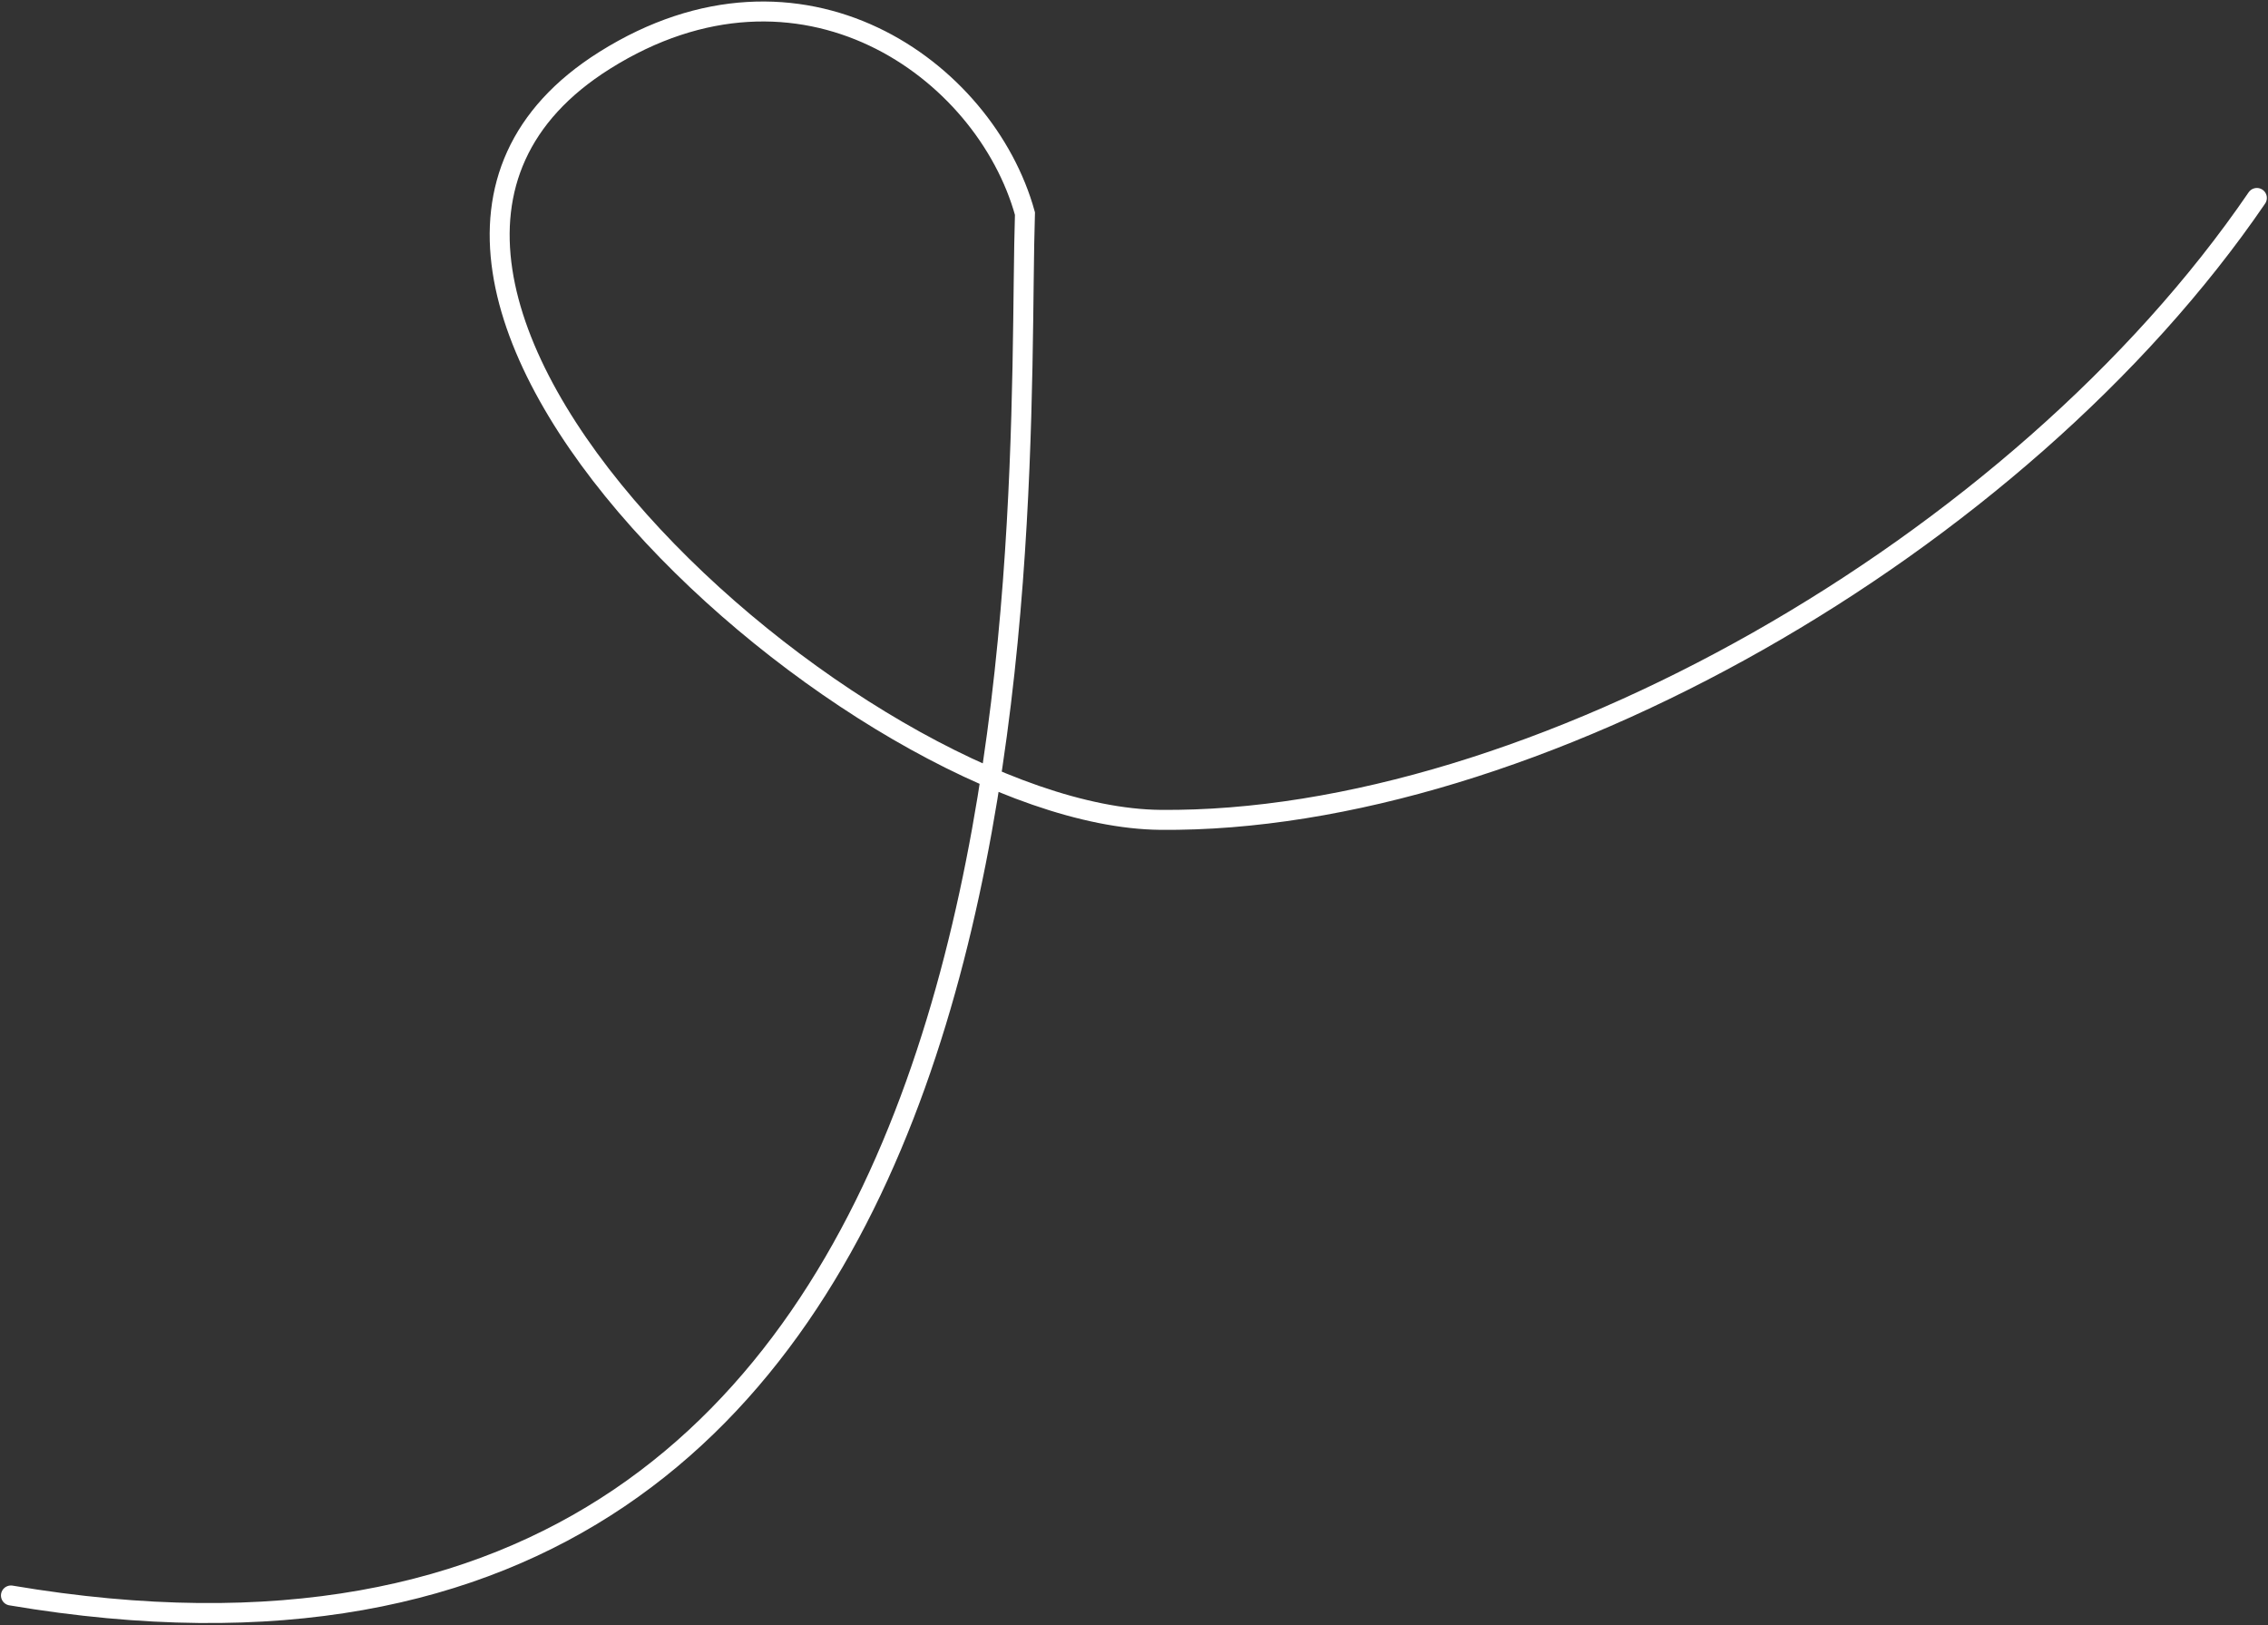
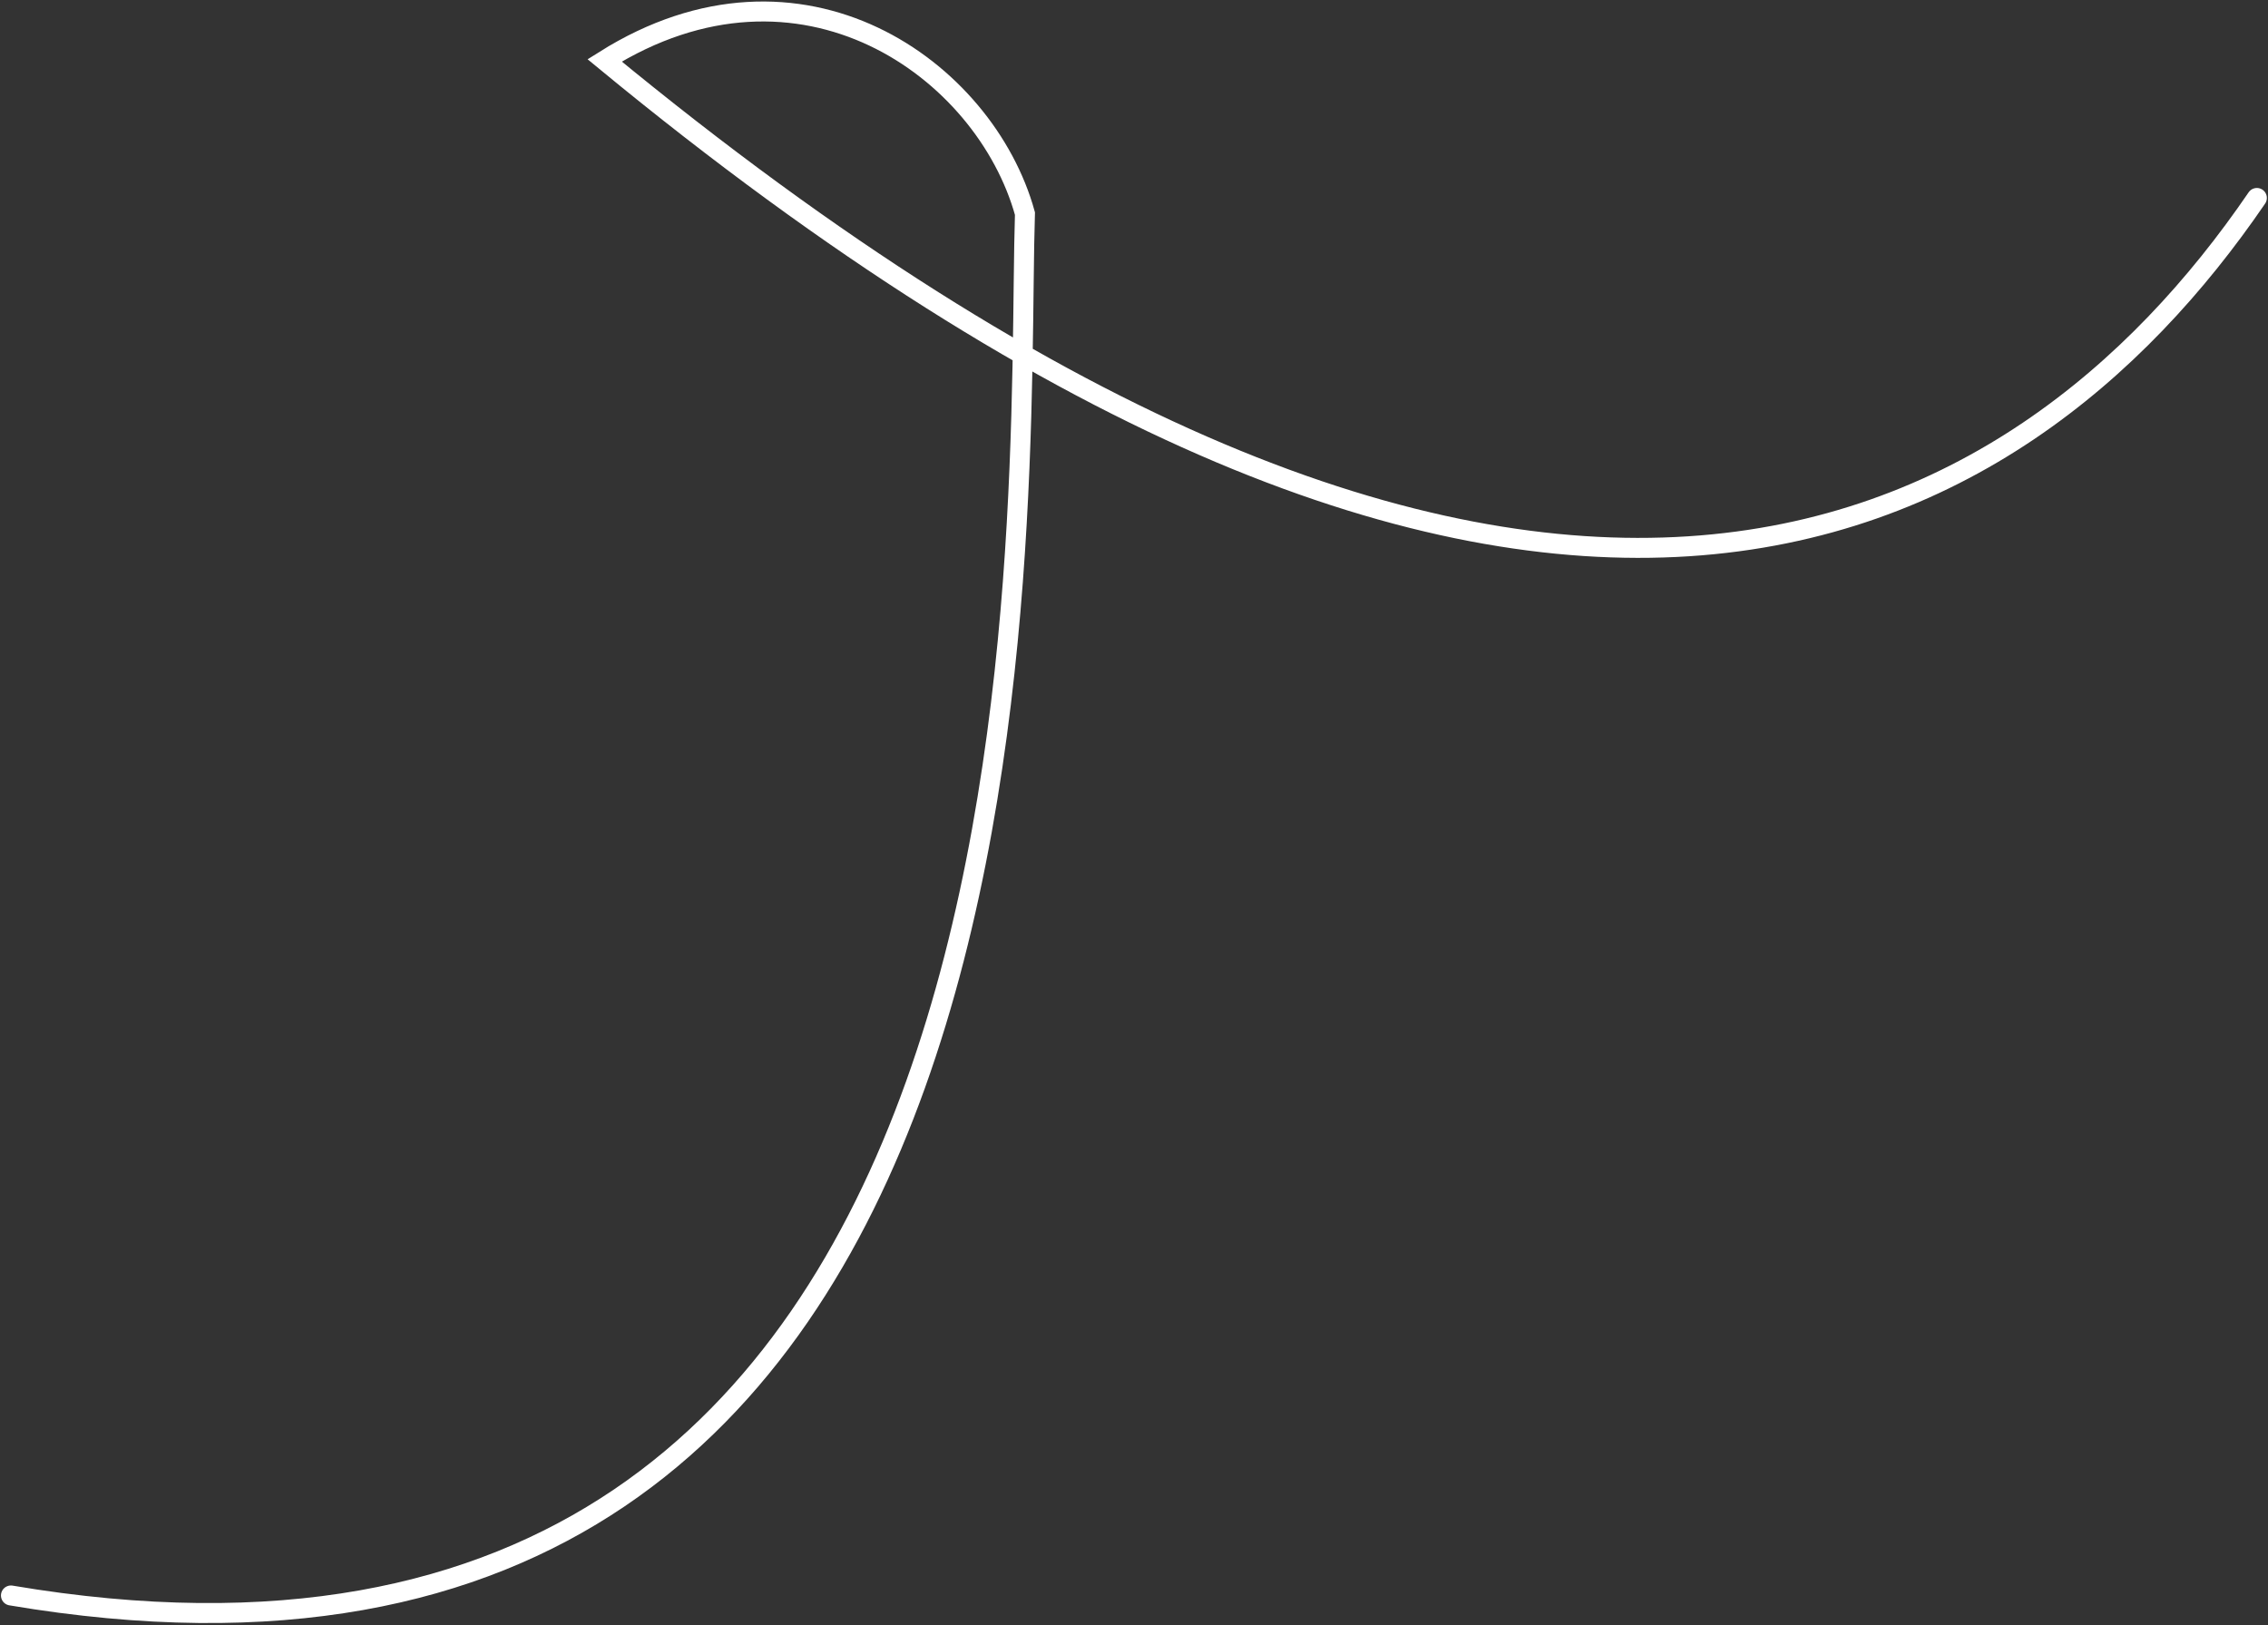
<svg xmlns="http://www.w3.org/2000/svg" width="568" height="407" viewBox="0 0 568 407" fill="none">
  <rect x="0" y="0" width="568" height="407" fill="#333333" stroke="none" />
-   <path d="M2.738 399.523C270.635 444.718 254.28 128.642 256.69 53.48C246.683 17.321 200.635 -15.782 151.425 15.119C64.324 69.812 215.293 204.558 290.557 205.298C383.25 206.208 505.479 137.023 565.214 49.57" stroke="white" stroke-width="5" stroke-linecap="round" />
+   <path d="M2.738 399.523C270.635 444.718 254.28 128.642 256.69 53.48C246.683 17.321 200.635 -15.782 151.425 15.119C383.25 206.208 505.479 137.023 565.214 49.57" stroke="white" stroke-width="5" stroke-linecap="round" />
</svg>